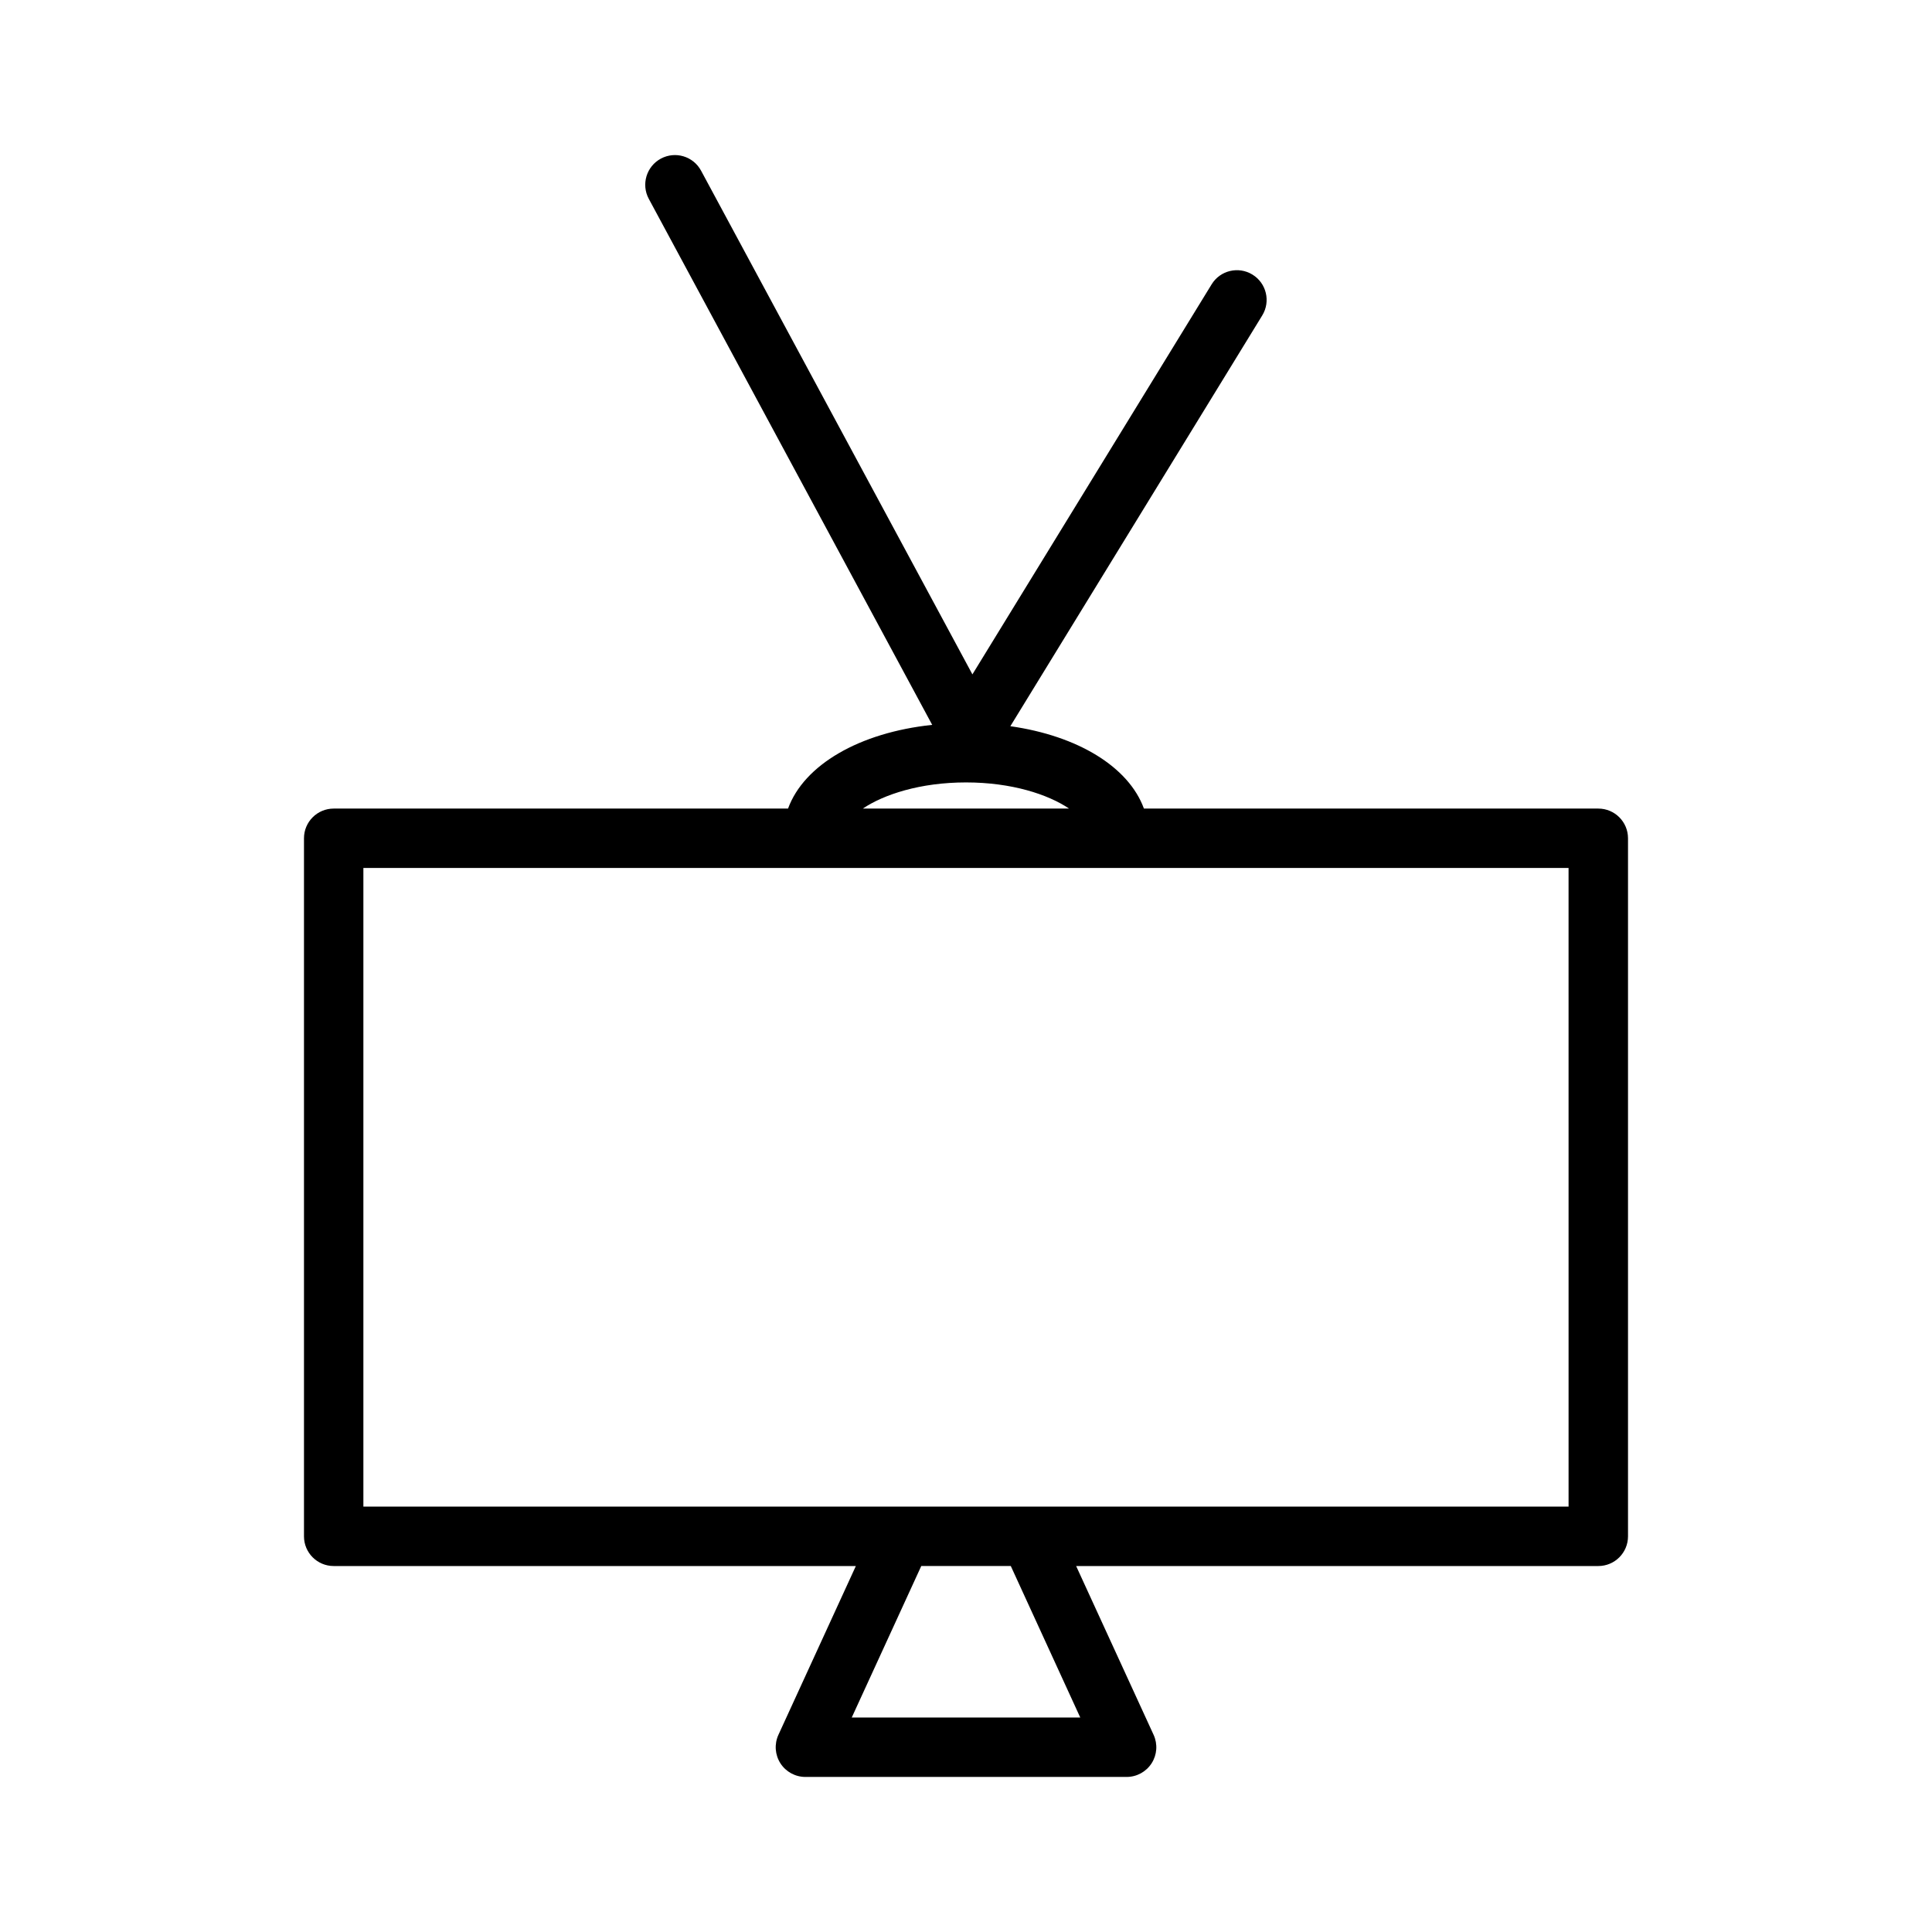
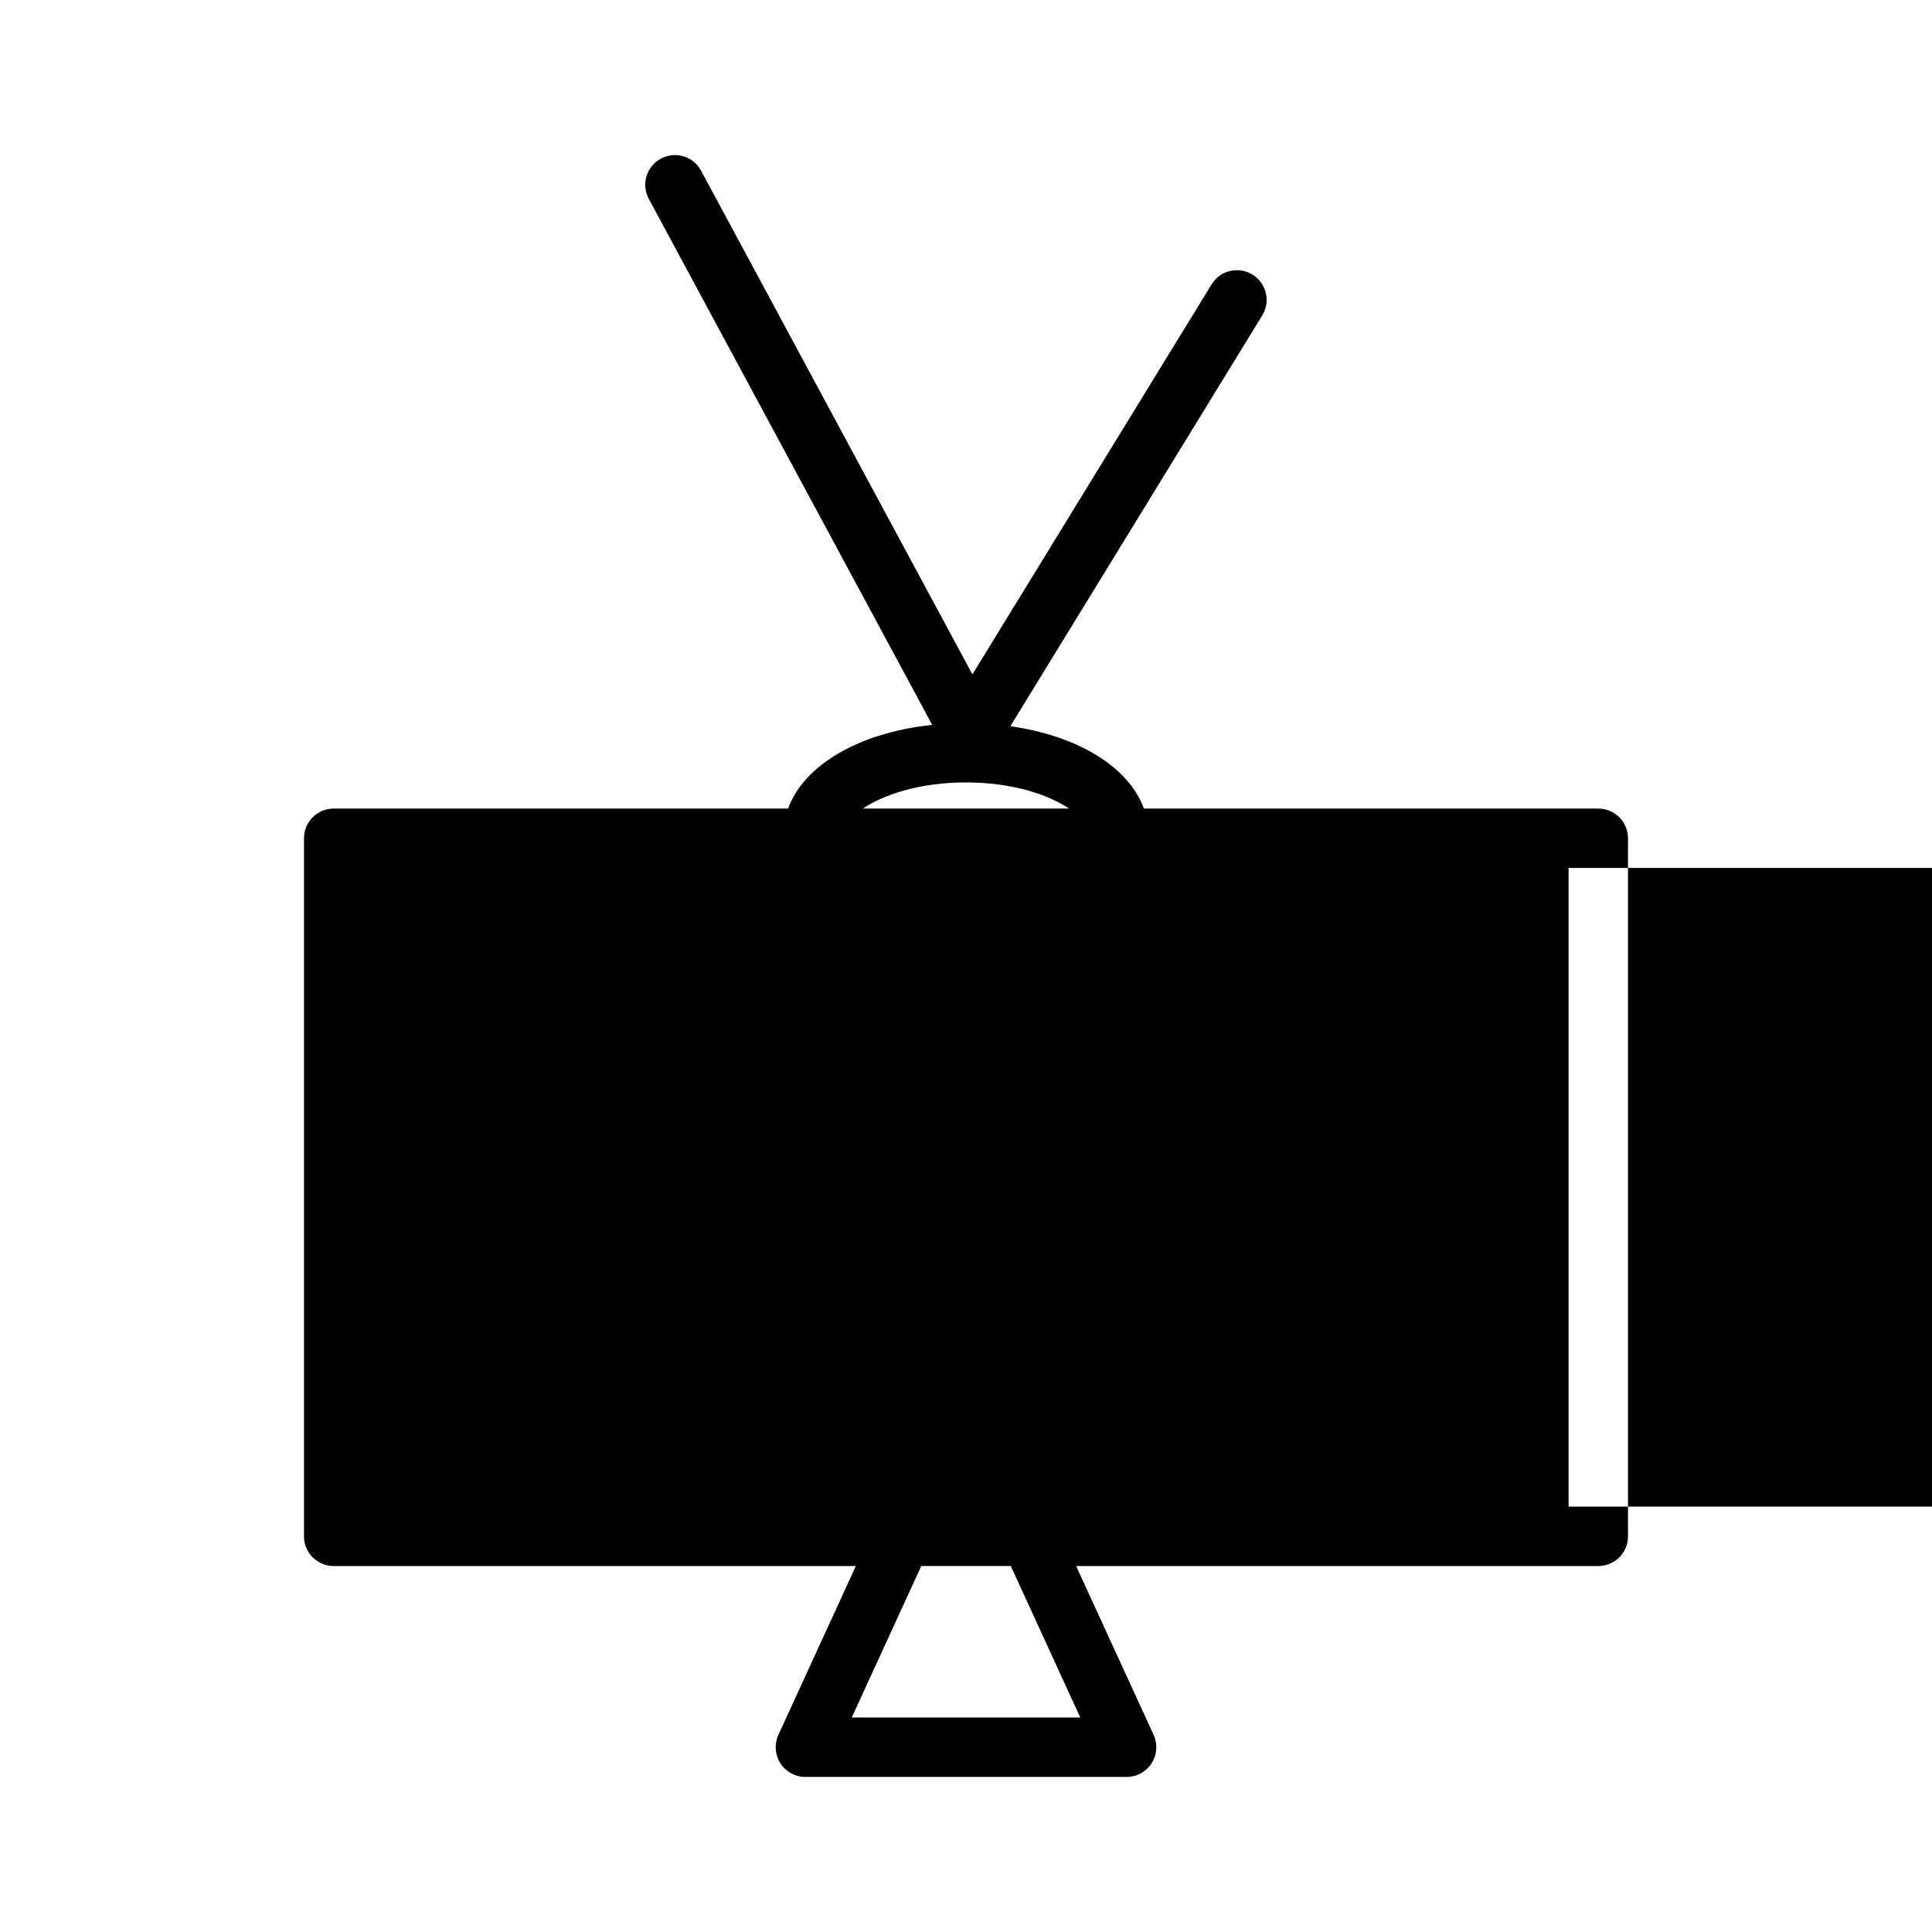
<svg xmlns="http://www.w3.org/2000/svg" fill="#000000" width="800px" height="800px" version="1.1" viewBox="144 144 512 512">
-   <path d="m567.56 358.28h-120.41c-4.008-11.004-17.461-19.285-35.395-21.828l66.754-108.86c2.273-3.707 1.109-8.559-2.598-10.824-3.707-2.273-8.559-1.117-10.824 2.598l-63.387 103.35-71.906-133.48c-2.062-3.828-6.816-5.262-10.66-3.199-3.824 2.062-5.258 6.84-3.195 10.66l75.105 139.4c-19.332 2.039-33.984 10.613-38.203 22.184h-120.41c-4.352 0-7.871 3.527-7.871 7.871v184.99c0 4.344 3.519 7.871 7.871 7.871h138.38l-20.523 44.738c-1.117 2.441-0.914 5.273 0.527 7.535 1.449 2.258 3.945 3.621 6.629 3.621h85.121c2.684 0 5.18-1.363 6.629-3.621 1.449-2.258 1.645-5.094 0.527-7.535l-20.531-44.738h138.38c4.352 0 7.871-3.527 7.871-7.871v-184.99c0-4.344-3.519-7.871-7.871-7.871zm-167.56-6.93c12.121 0 21.727 3.172 27.309 6.926h-54.648c5.562-3.727 15.184-6.926 27.34-6.926zm30.281 247.81h-60.559l18.422-40.148h23.727zm129.41-55.891h-319.39v-169.25h200.14 0.031 0.023 119.19l0.004 169.25z" />
+   <path d="m567.56 358.28h-120.41c-4.008-11.004-17.461-19.285-35.395-21.828l66.754-108.86c2.273-3.707 1.109-8.559-2.598-10.824-3.707-2.273-8.559-1.117-10.824 2.598l-63.387 103.35-71.906-133.48c-2.062-3.828-6.816-5.262-10.66-3.199-3.824 2.062-5.258 6.84-3.195 10.66l75.105 139.4c-19.332 2.039-33.984 10.613-38.203 22.184h-120.41c-4.352 0-7.871 3.527-7.871 7.871v184.99c0 4.344 3.519 7.871 7.871 7.871h138.38l-20.523 44.738c-1.117 2.441-0.914 5.273 0.527 7.535 1.449 2.258 3.945 3.621 6.629 3.621h85.121c2.684 0 5.18-1.363 6.629-3.621 1.449-2.258 1.645-5.094 0.527-7.535l-20.531-44.738h138.38c4.352 0 7.871-3.527 7.871-7.871v-184.99c0-4.344-3.519-7.871-7.871-7.871zm-167.56-6.93c12.121 0 21.727 3.172 27.309 6.926h-54.648c5.562-3.727 15.184-6.926 27.34-6.926zm30.281 247.81h-60.559l18.422-40.148h23.727zm129.41-55.891v-169.25h200.14 0.031 0.023 119.19l0.004 169.25z" />
</svg>